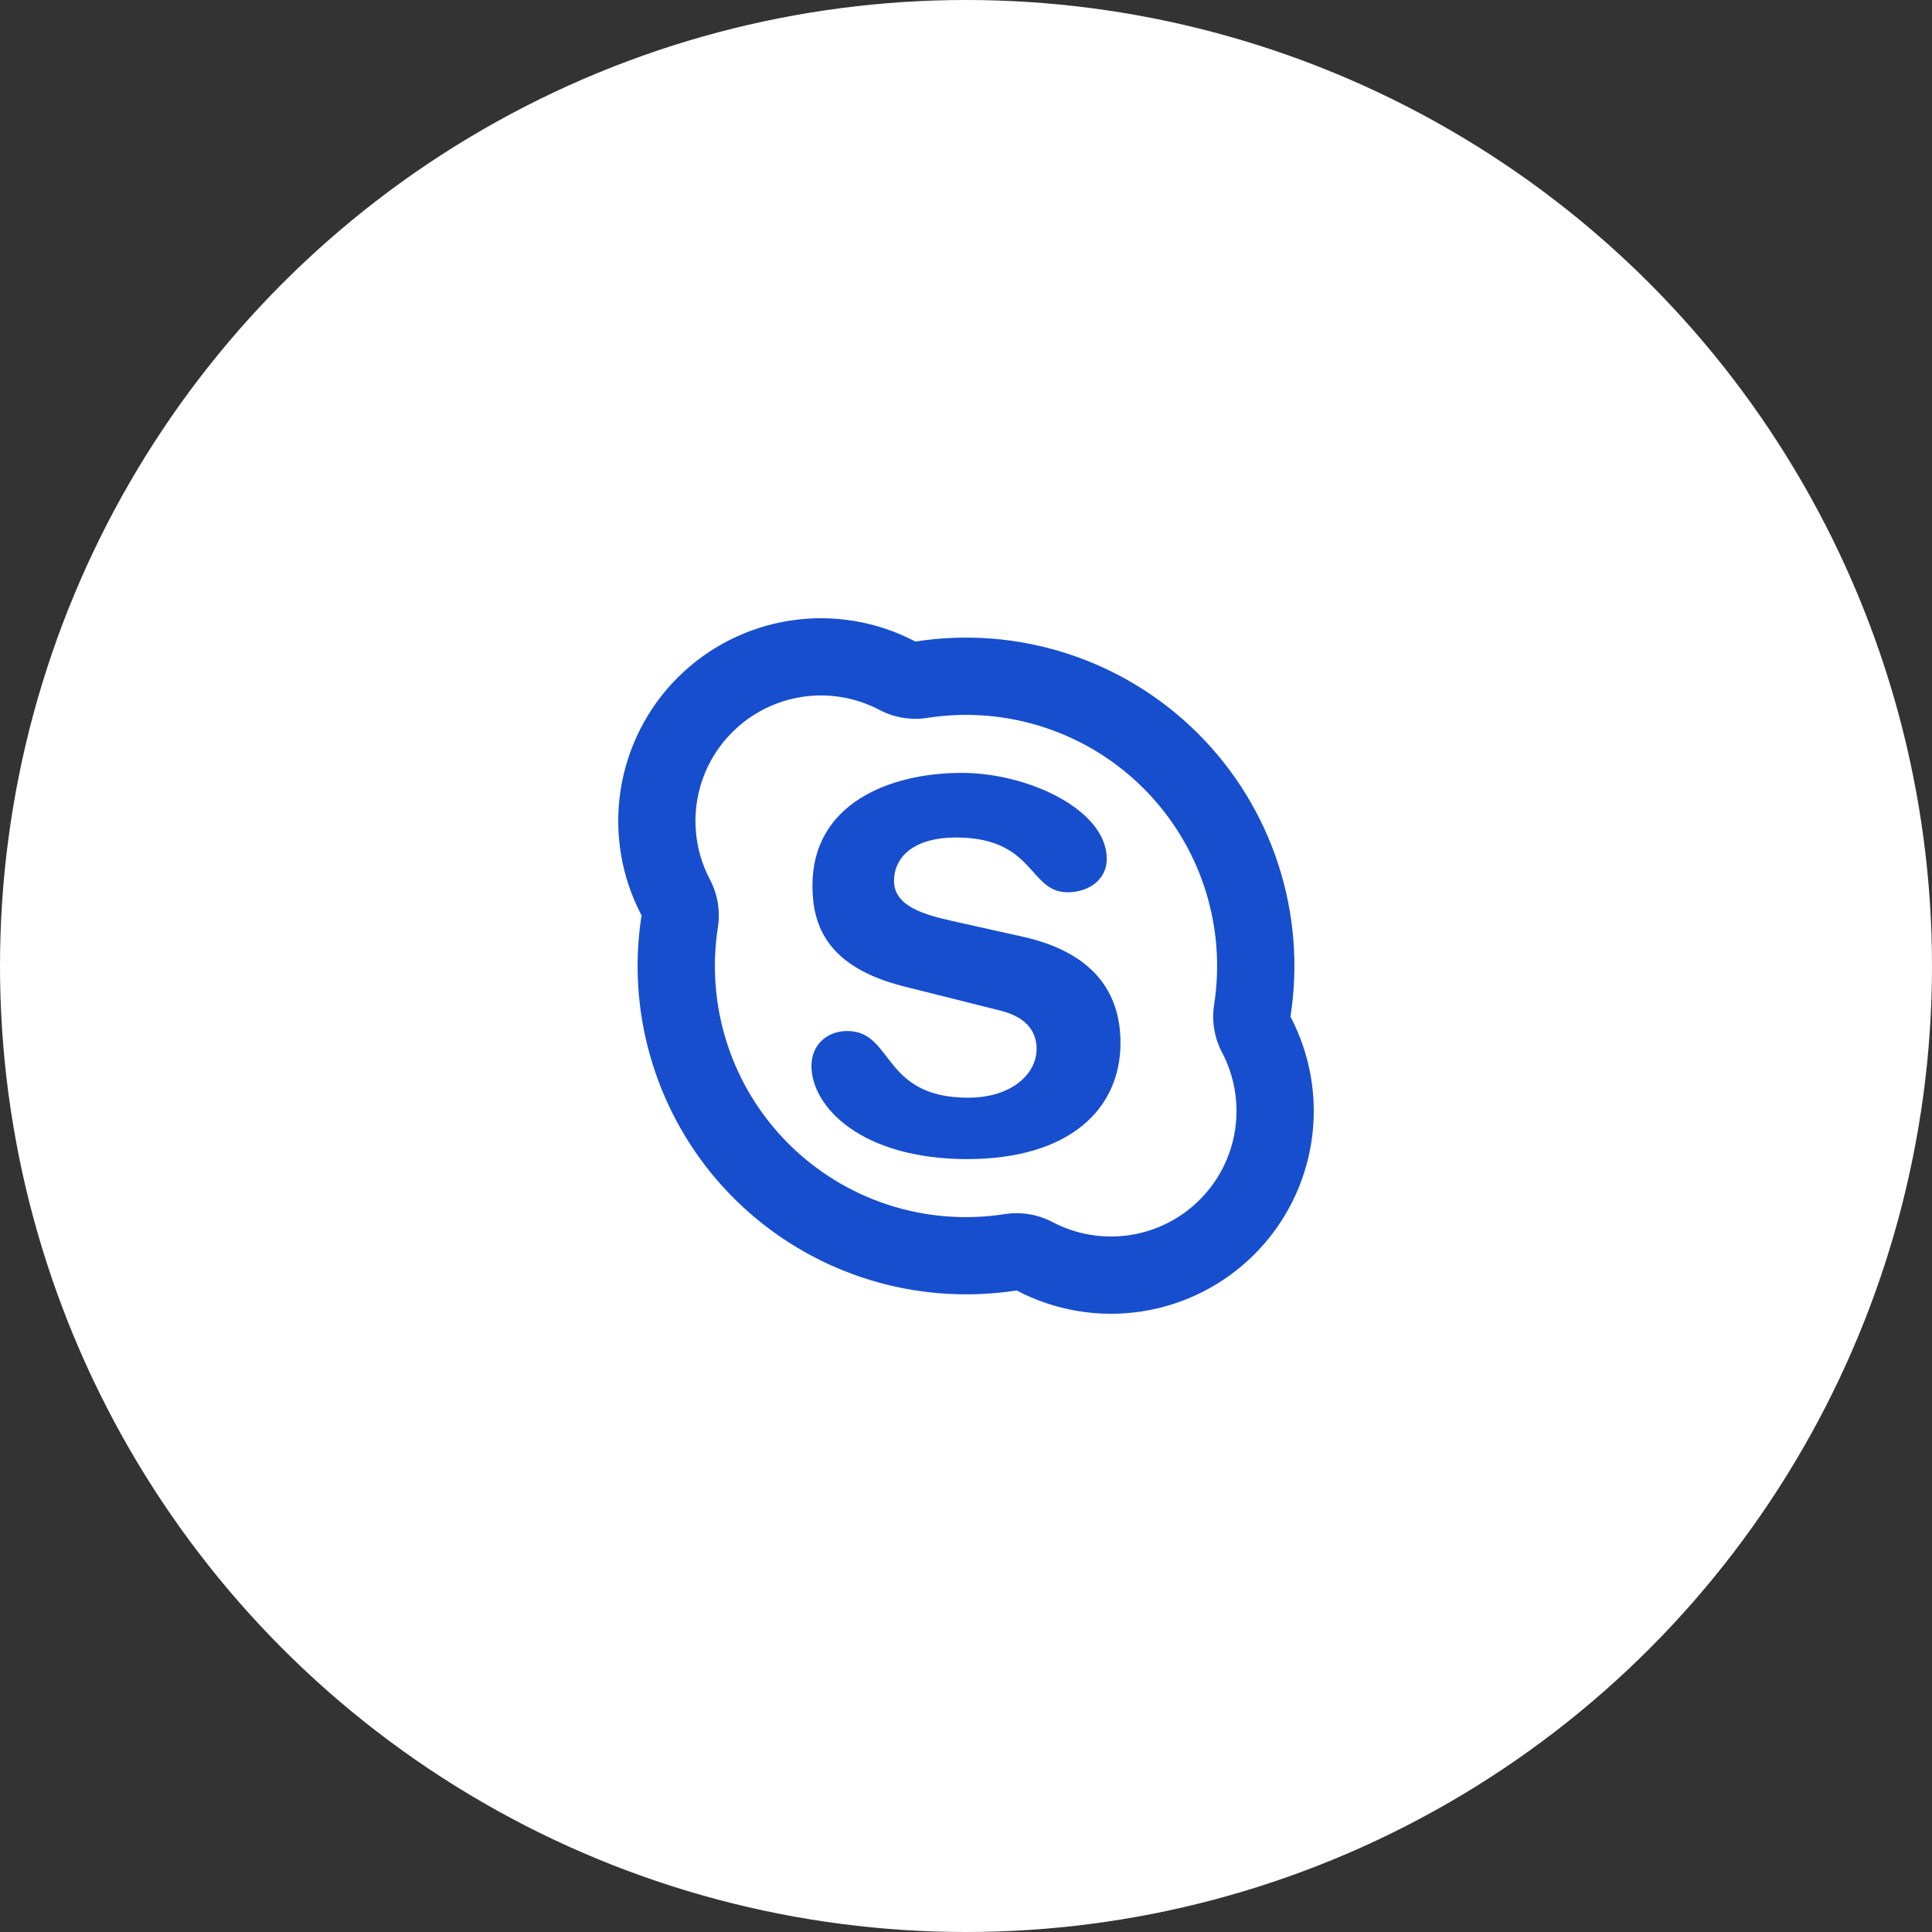
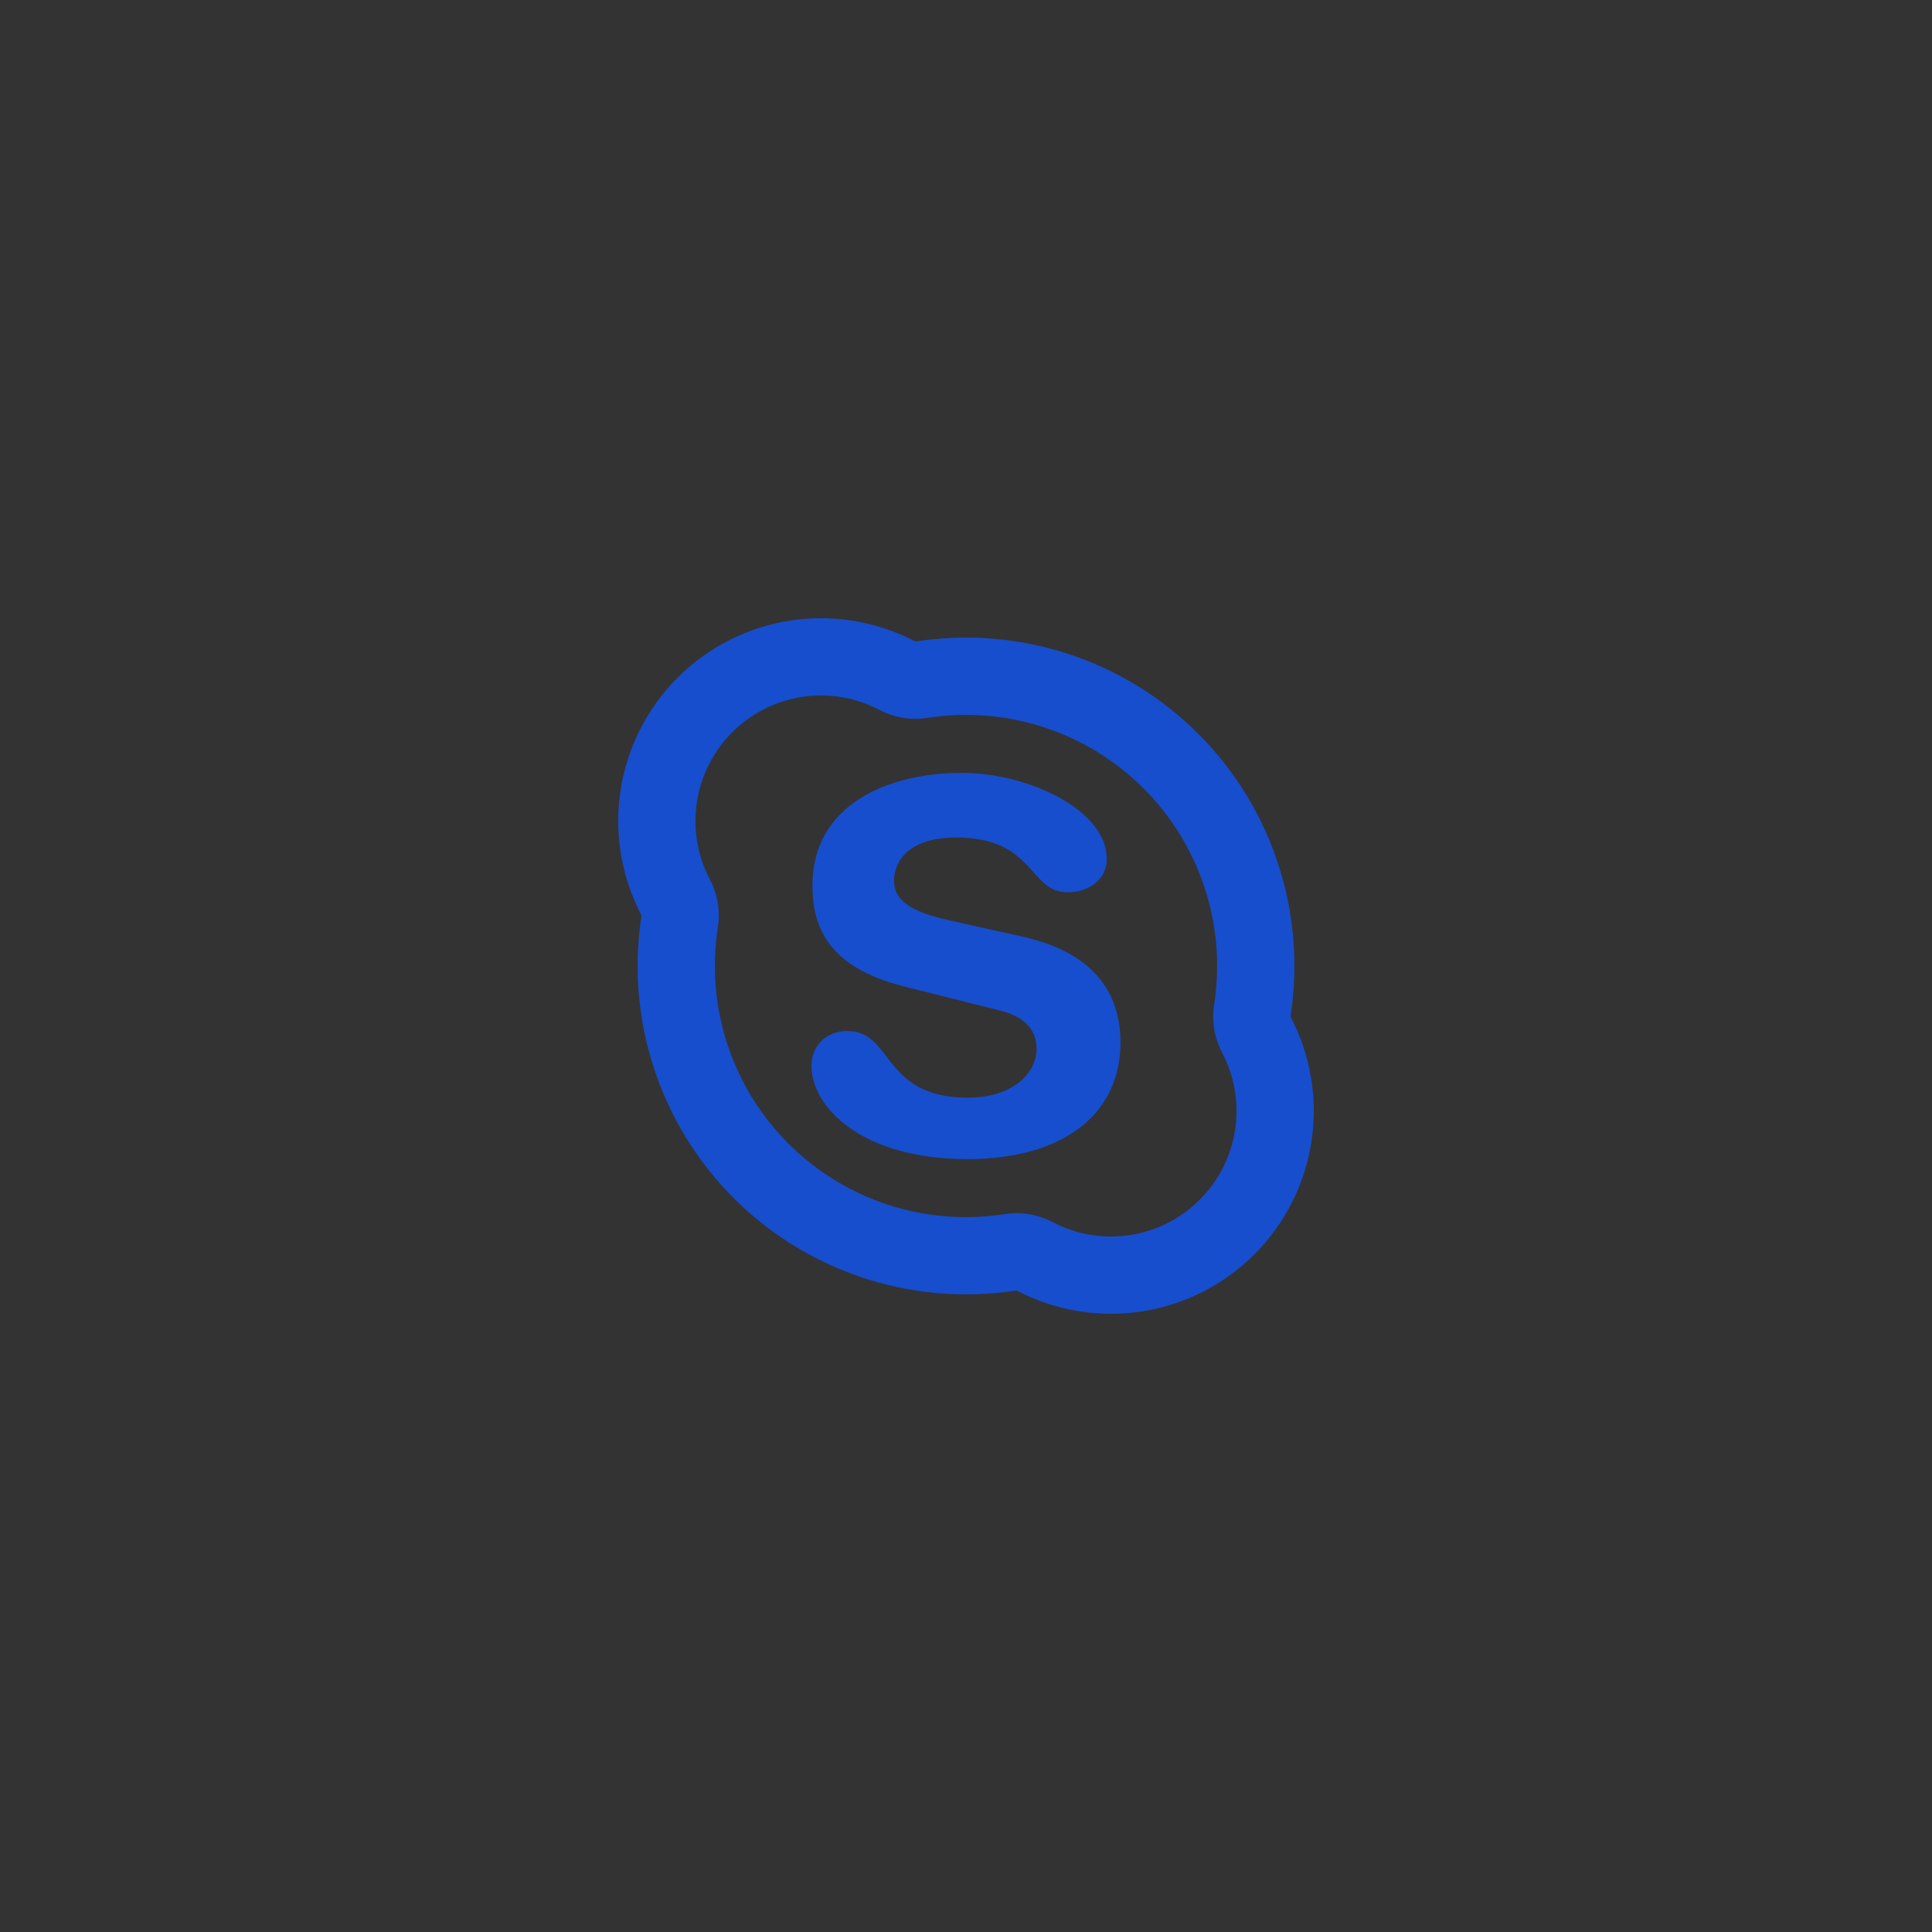
<svg xmlns="http://www.w3.org/2000/svg" width="50" height="50" viewBox="0 0 50 50" fill="none">
  <rect x="0" y="0" width="50" height="50" fill="#333333" stroke="none" />
-   <circle cx="25" cy="25" r="25" fill="white" />
  <path d="M26.004 31.421C26.427 31.355 26.861 31.428 27.24 31.628C27.854 31.95 28.554 32.068 29.24 31.964C29.925 31.86 30.559 31.54 31.049 31.049C31.54 30.559 31.86 29.925 31.964 29.24C32.068 28.554 31.95 27.854 31.628 27.24C31.428 26.861 31.355 26.427 31.421 26.004C31.579 24.992 31.496 23.958 31.179 22.985C30.862 22.012 30.32 21.128 29.596 20.404C28.872 19.68 27.988 19.138 27.015 18.821C26.042 18.504 25.008 18.421 23.996 18.579C23.573 18.645 23.139 18.572 22.76 18.372C22.146 18.049 21.445 17.931 20.76 18.035C20.074 18.14 19.44 18.46 18.95 18.951C18.459 19.441 18.139 20.075 18.035 20.761C17.931 21.446 18.049 22.147 18.372 22.761C18.572 23.14 18.645 23.574 18.579 23.997C18.421 25.009 18.504 26.043 18.821 27.016C19.138 27.989 19.68 28.873 20.404 29.597C21.128 30.32 22.012 30.863 22.985 31.18C23.958 31.497 24.992 31.579 26.004 31.421ZM25 33.497C23.773 33.497 22.561 33.232 21.447 32.719C20.332 32.206 19.342 31.458 18.544 30.527C17.746 29.595 17.16 28.501 16.825 27.321C16.489 26.141 16.414 24.902 16.603 23.69C16.082 22.699 15.891 21.567 16.059 20.46C16.228 19.353 16.745 18.329 17.537 17.537C18.329 16.745 19.353 16.228 20.46 16.059C21.567 15.891 22.699 16.082 23.69 16.603C25.012 16.396 26.364 16.505 27.636 16.92C28.908 17.334 30.064 18.044 31.01 18.99C31.956 19.936 32.666 21.092 33.08 22.364C33.495 23.636 33.604 24.988 33.397 26.31C33.918 27.301 34.109 28.433 33.941 29.54C33.772 30.647 33.255 31.671 32.463 32.463C31.671 33.255 30.647 33.772 29.54 33.941C28.433 34.109 27.301 33.918 26.31 33.397C25.883 33.463 25.445 33.497 25 33.497ZM25.053 29.998C22.252 29.998 21 28.619 21 27.585C21 27.053 21.39 26.683 21.928 26.683C23.128 26.683 22.815 28.408 25.052 28.408C26.195 28.408 26.827 27.784 26.827 27.147C26.827 26.763 26.639 26.34 25.885 26.153L23.396 25.529C21.39 25.025 21.026 23.937 21.026 22.918C21.027 20.798 23.019 20.002 24.889 20.002C26.608 20.002 28.643 20.957 28.643 22.229C28.643 22.774 28.164 23.092 27.632 23.092C26.609 23.092 26.797 21.674 24.733 21.674C23.71 21.674 23.138 22.136 23.138 22.8C23.138 23.462 23.94 23.675 24.639 23.834L26.474 24.243C28.488 24.695 28.998 25.876 28.998 26.988C28.998 28.712 27.673 29.998 25.014 29.998H25.053Z" fill="#174ECE" />
</svg>